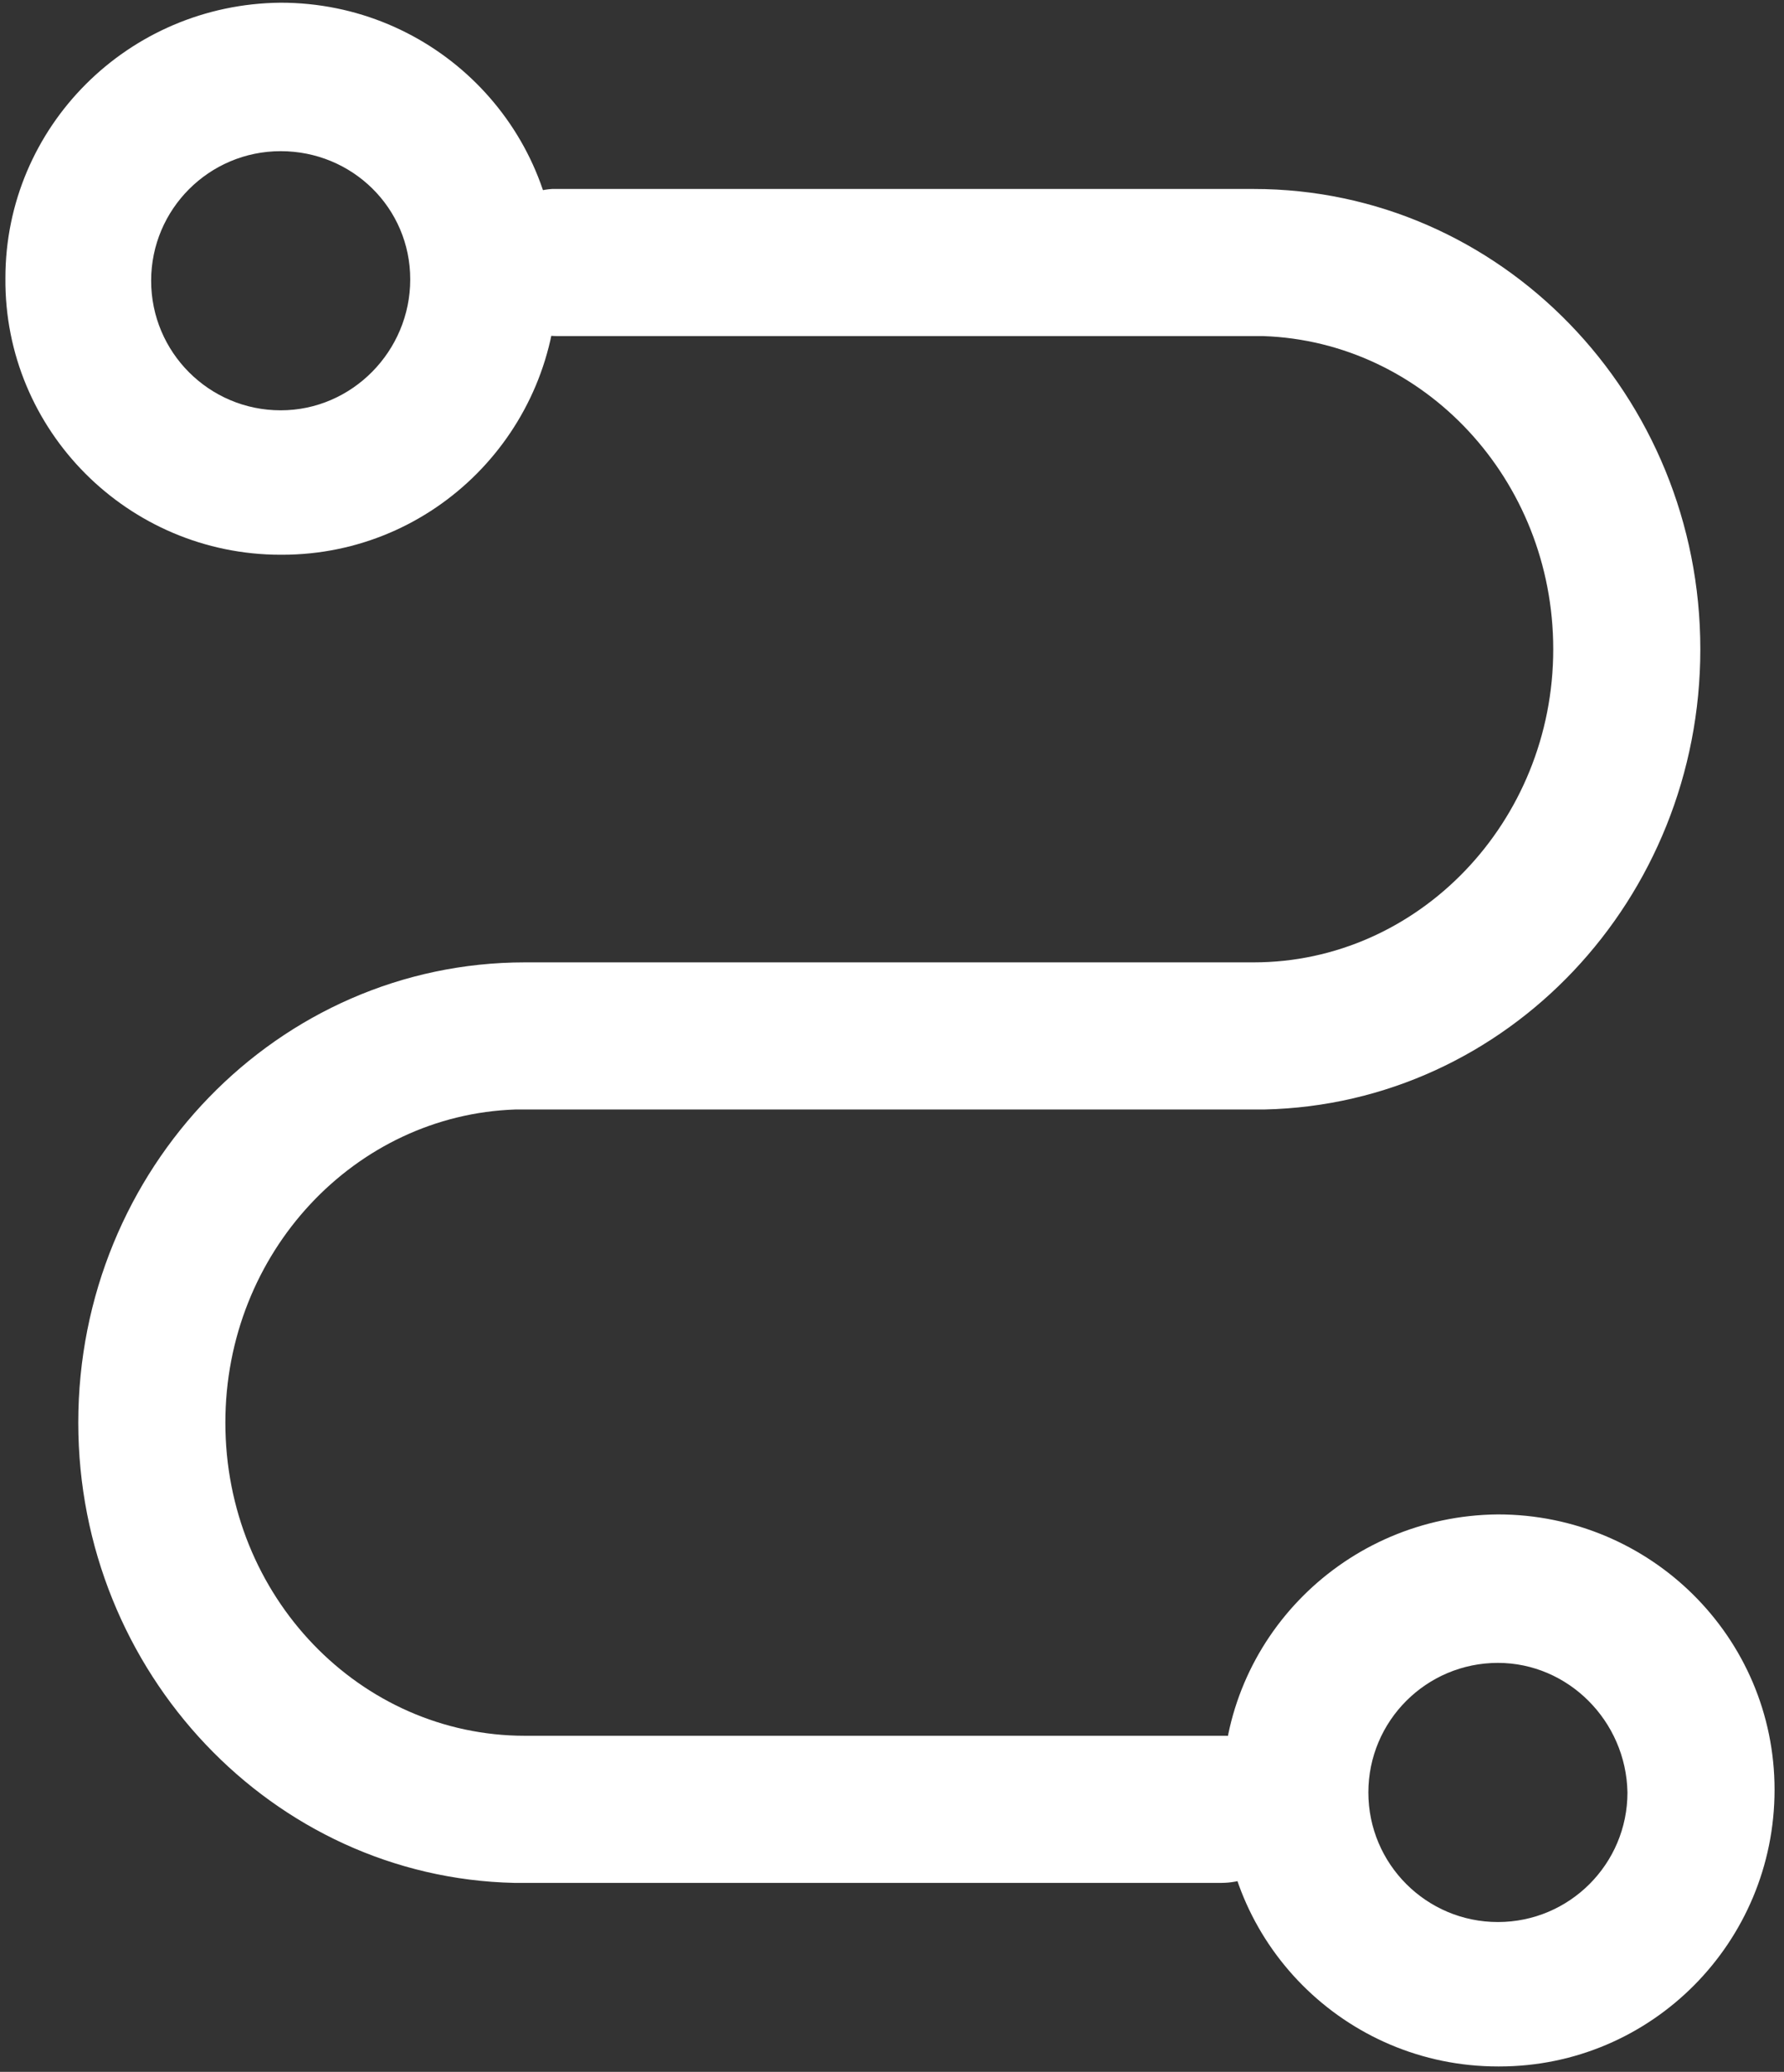
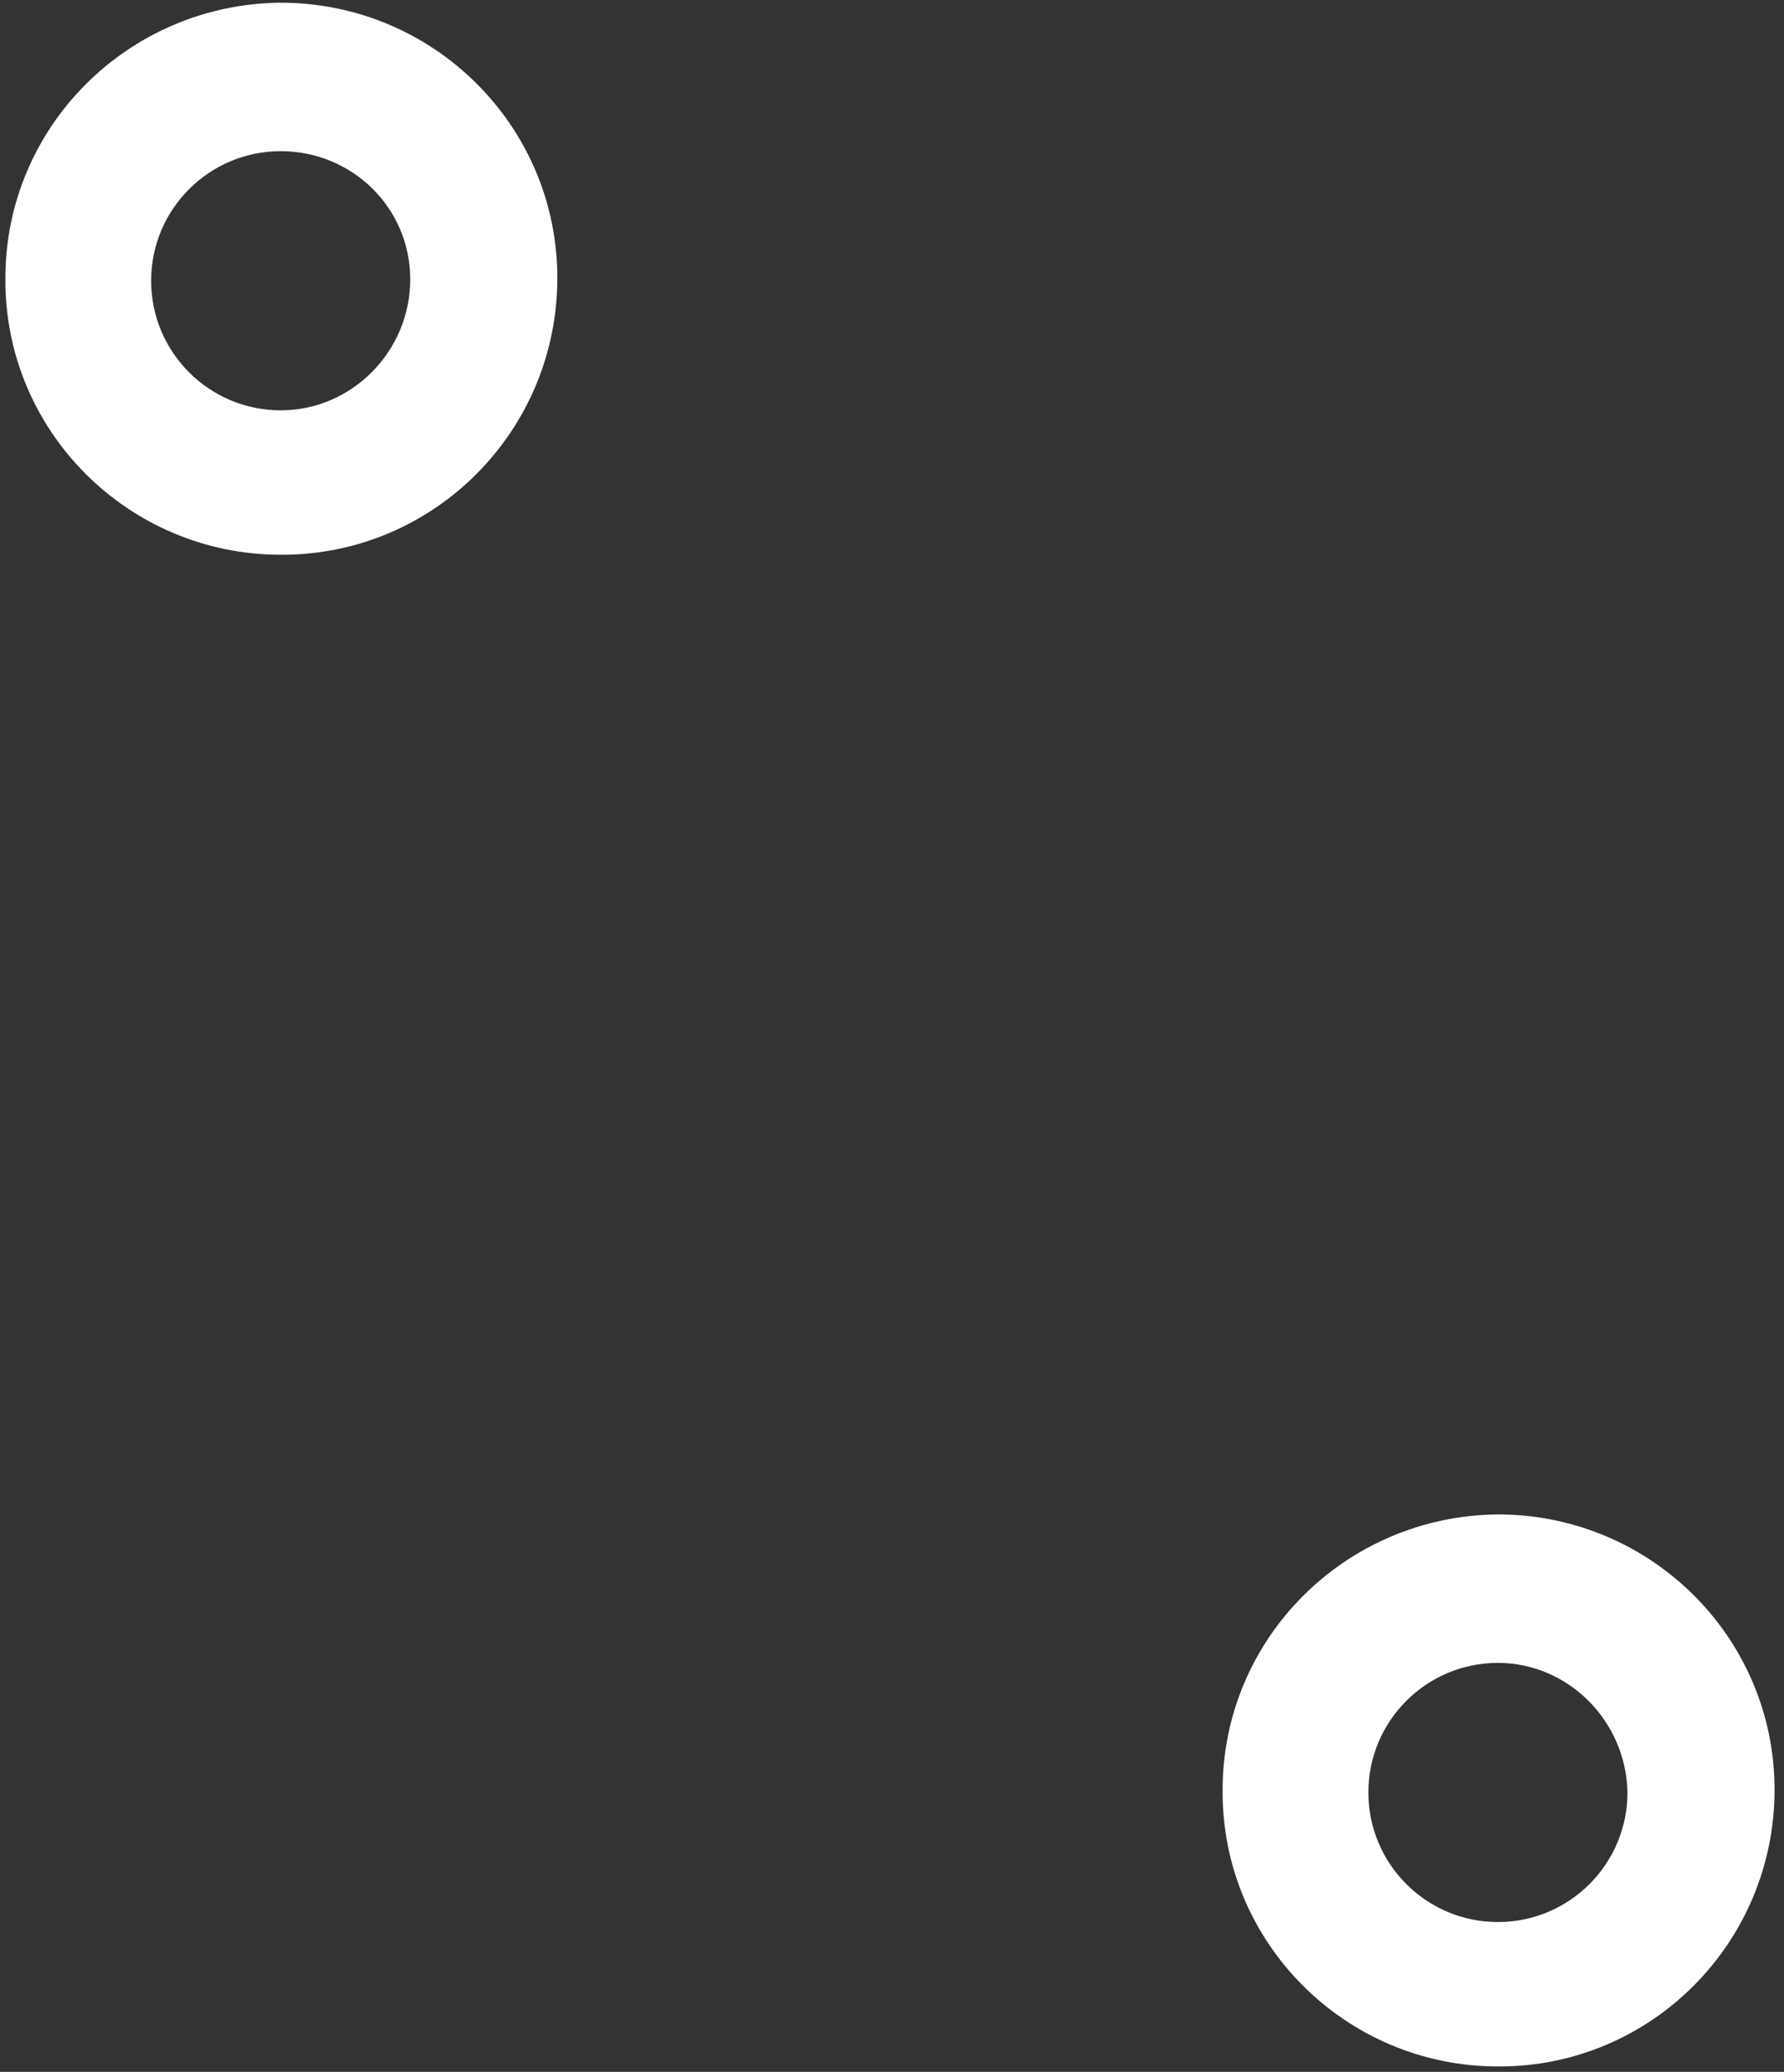
<svg xmlns="http://www.w3.org/2000/svg" version="1.1" id="图层_1" x="0px" y="0px" viewBox="0 0 13.22 15.35" style="enable-background:new 0 0 13.22 15.35;" xml:space="preserve">
  <rect x="0" y="0" width="13.22" height="15.35" fill="#333333" stroke="none" />
  <style type="text/css">
	.st0{fill:#fff;}
</style>
-   <path class="st0" d="M3.89,8.22l-0.07,0c-1.19,0.04-2.15,1.06-2.15,2.32c0,1.29,1,2.32,2.22,2.32h5.16l0.04,0  c0.3,0.02,0.53,0.28,0.51,0.58c-0.02,0.29-0.26,0.51-0.55,0.51H3.89l-0.08,0c-1.79-0.04-3.23-1.56-3.23-3.41  c0-1.88,1.48-3.41,3.31-3.41h5.4c1.22,0,2.22-1.04,2.22-2.32c0-1.26-0.96-2.28-2.15-2.32l-0.07,0H4.13c-0.3,0-0.55-0.24-0.55-0.54  c0-0.29,0.22-0.53,0.51-0.55l0.04,0h5.16c1.83,0,3.31,1.53,3.31,3.41c0,1.85-1.43,3.37-3.23,3.41l-0.08,0H3.89L3.89,8.22z" />
  <path class="st0" d="M2.08,0.02c1.13,0,2.05,0.91,2.05,2.04c0,1.13-0.91,2.05-2.04,2.05c0,0-0.01,0-0.01,0  c-1.13,0-2.05-0.92-2.04-2.05C0.04,0.94,0.95,0.03,2.08,0.02z M2.08,1.12c-0.53,0-0.96,0.43-0.96,0.96s0.43,0.96,0.96,0.96  S3.04,2.6,3.04,2.07S2.61,1.12,2.08,1.12z M11.1,11.22c1.13,0,2.05,0.91,2.05,2.04c0,1.13-0.91,2.05-2.04,2.05c0,0-0.01,0-0.01,0  c-1.13,0-2.05-0.92-2.04-2.05C9.06,12.14,9.97,11.23,11.1,11.22z M11.1,12.32c-0.53,0-0.96,0.43-0.96,0.96  c0,0.53,0.43,0.96,0.96,0.96c0.53,0,0.96-0.43,0.96-0.96C12.05,12.75,11.62,12.32,11.1,12.32z" />
</svg>